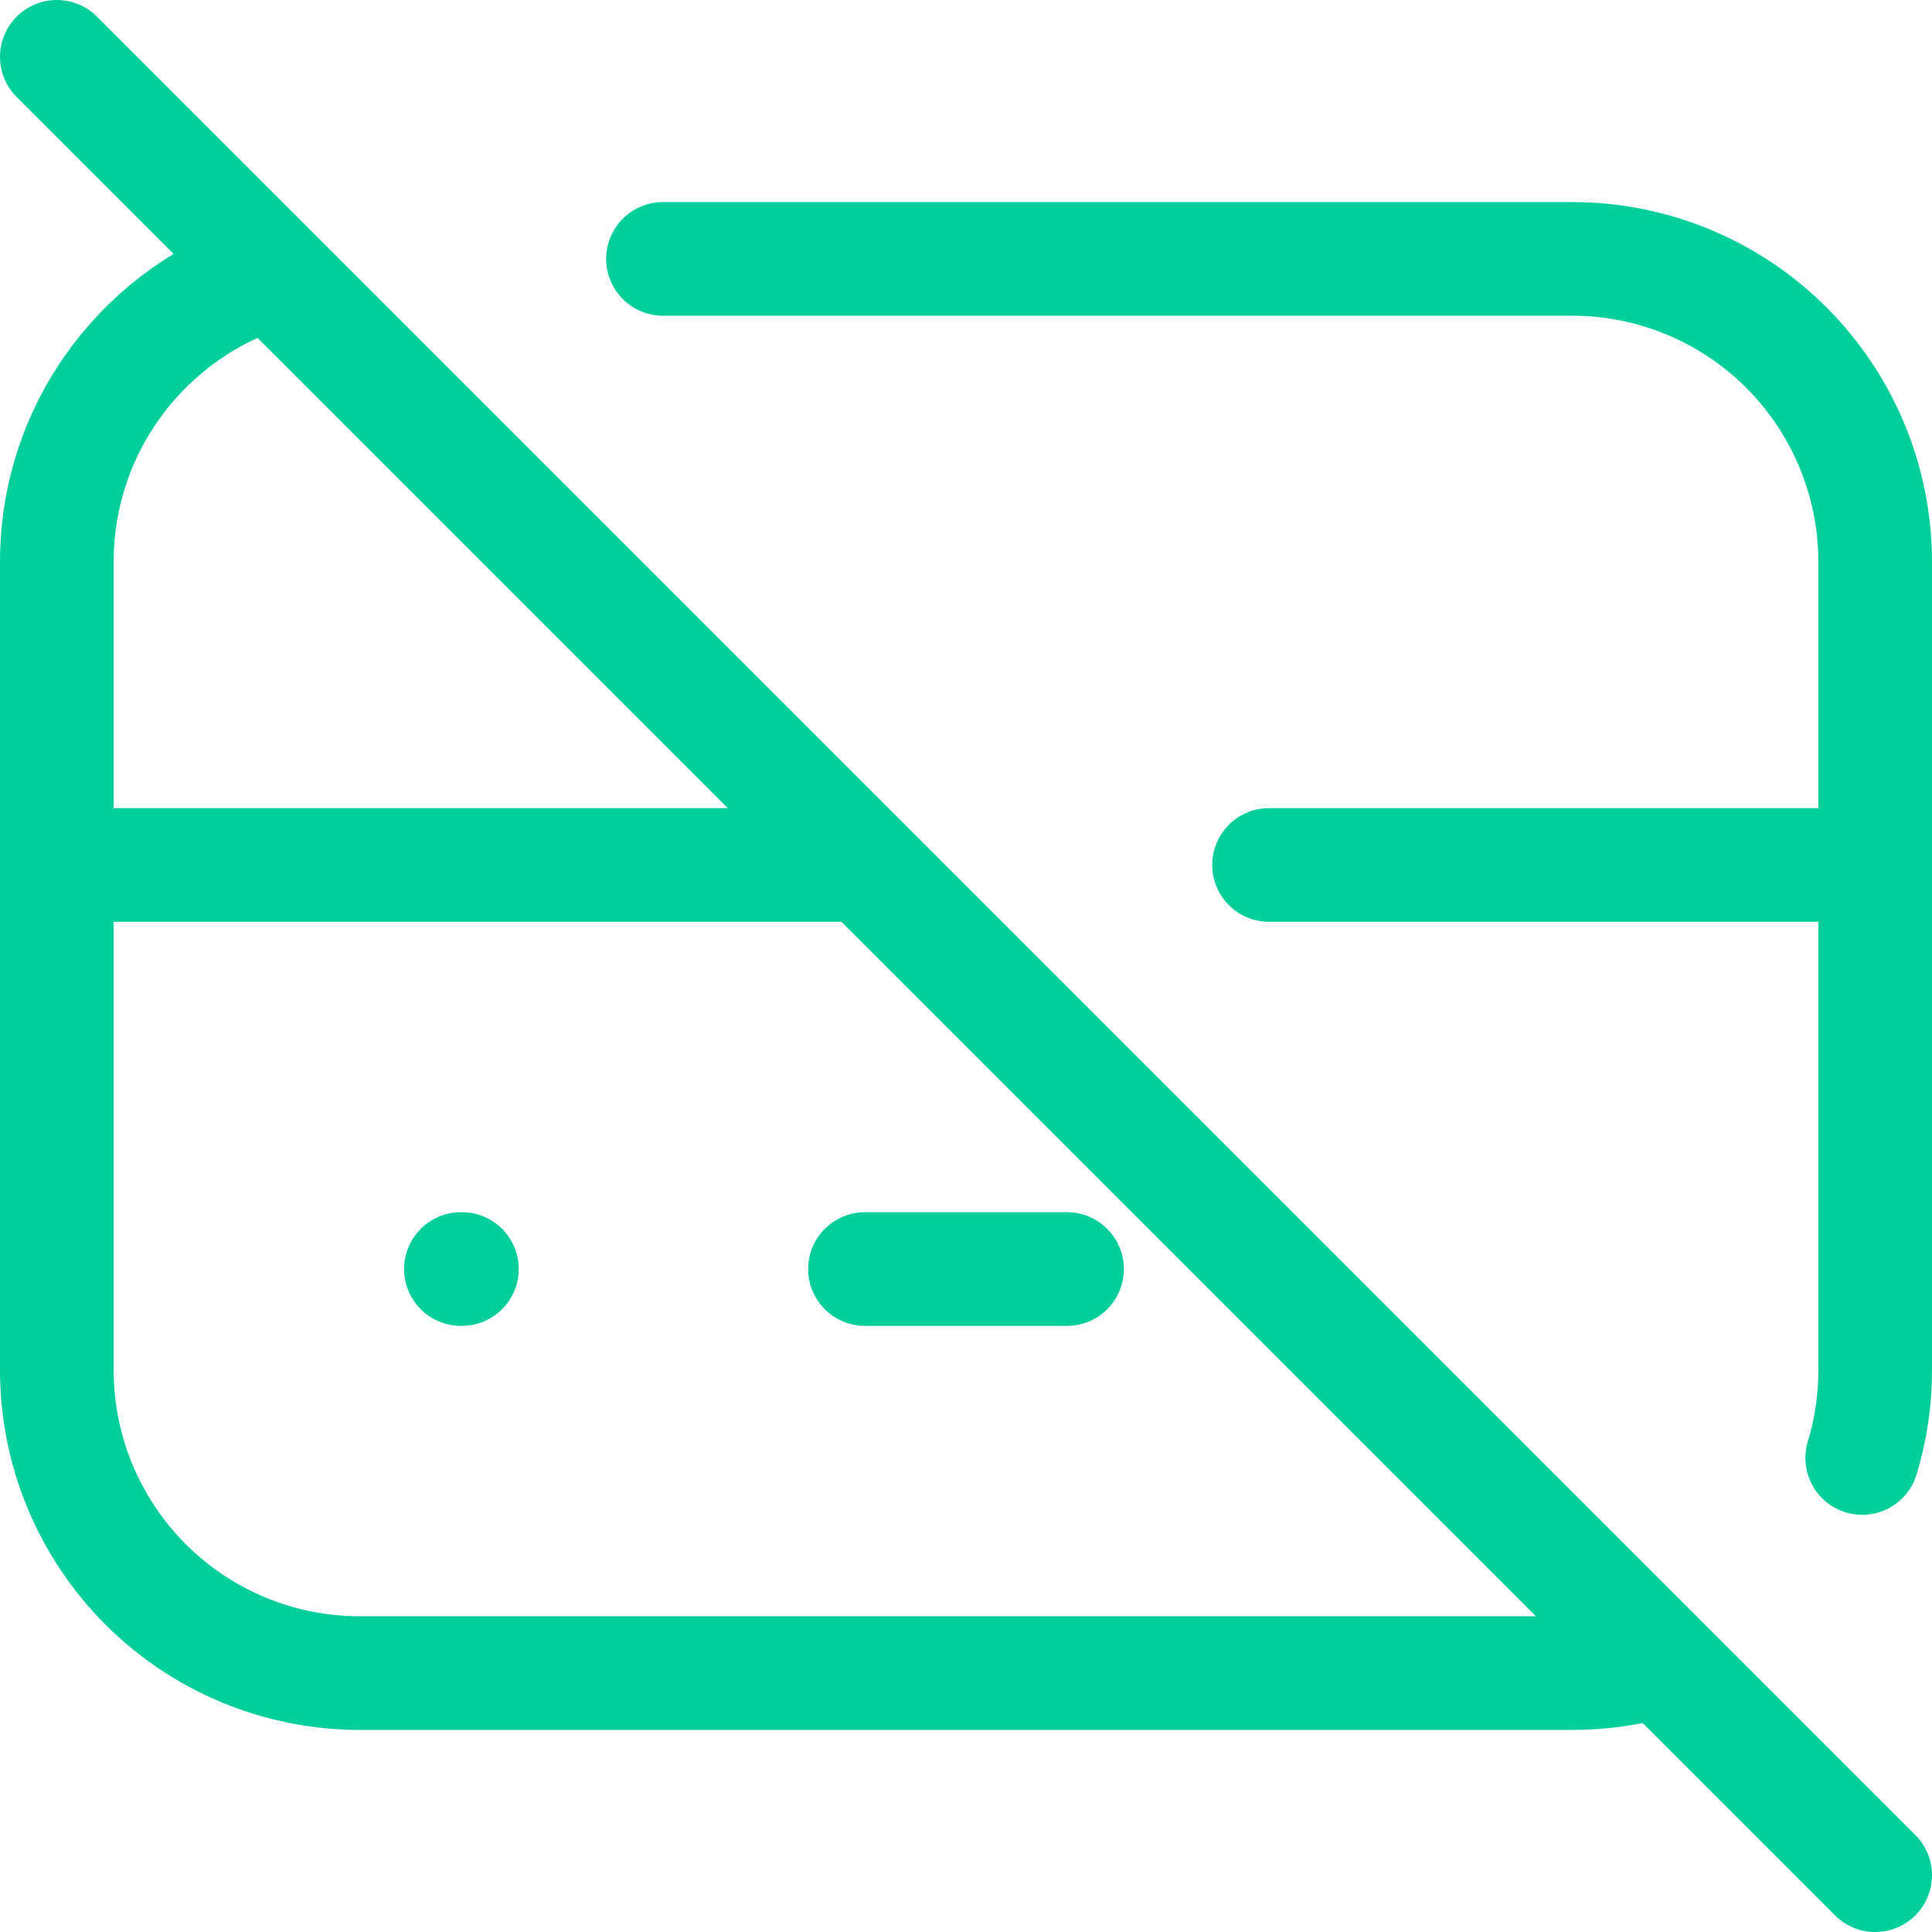
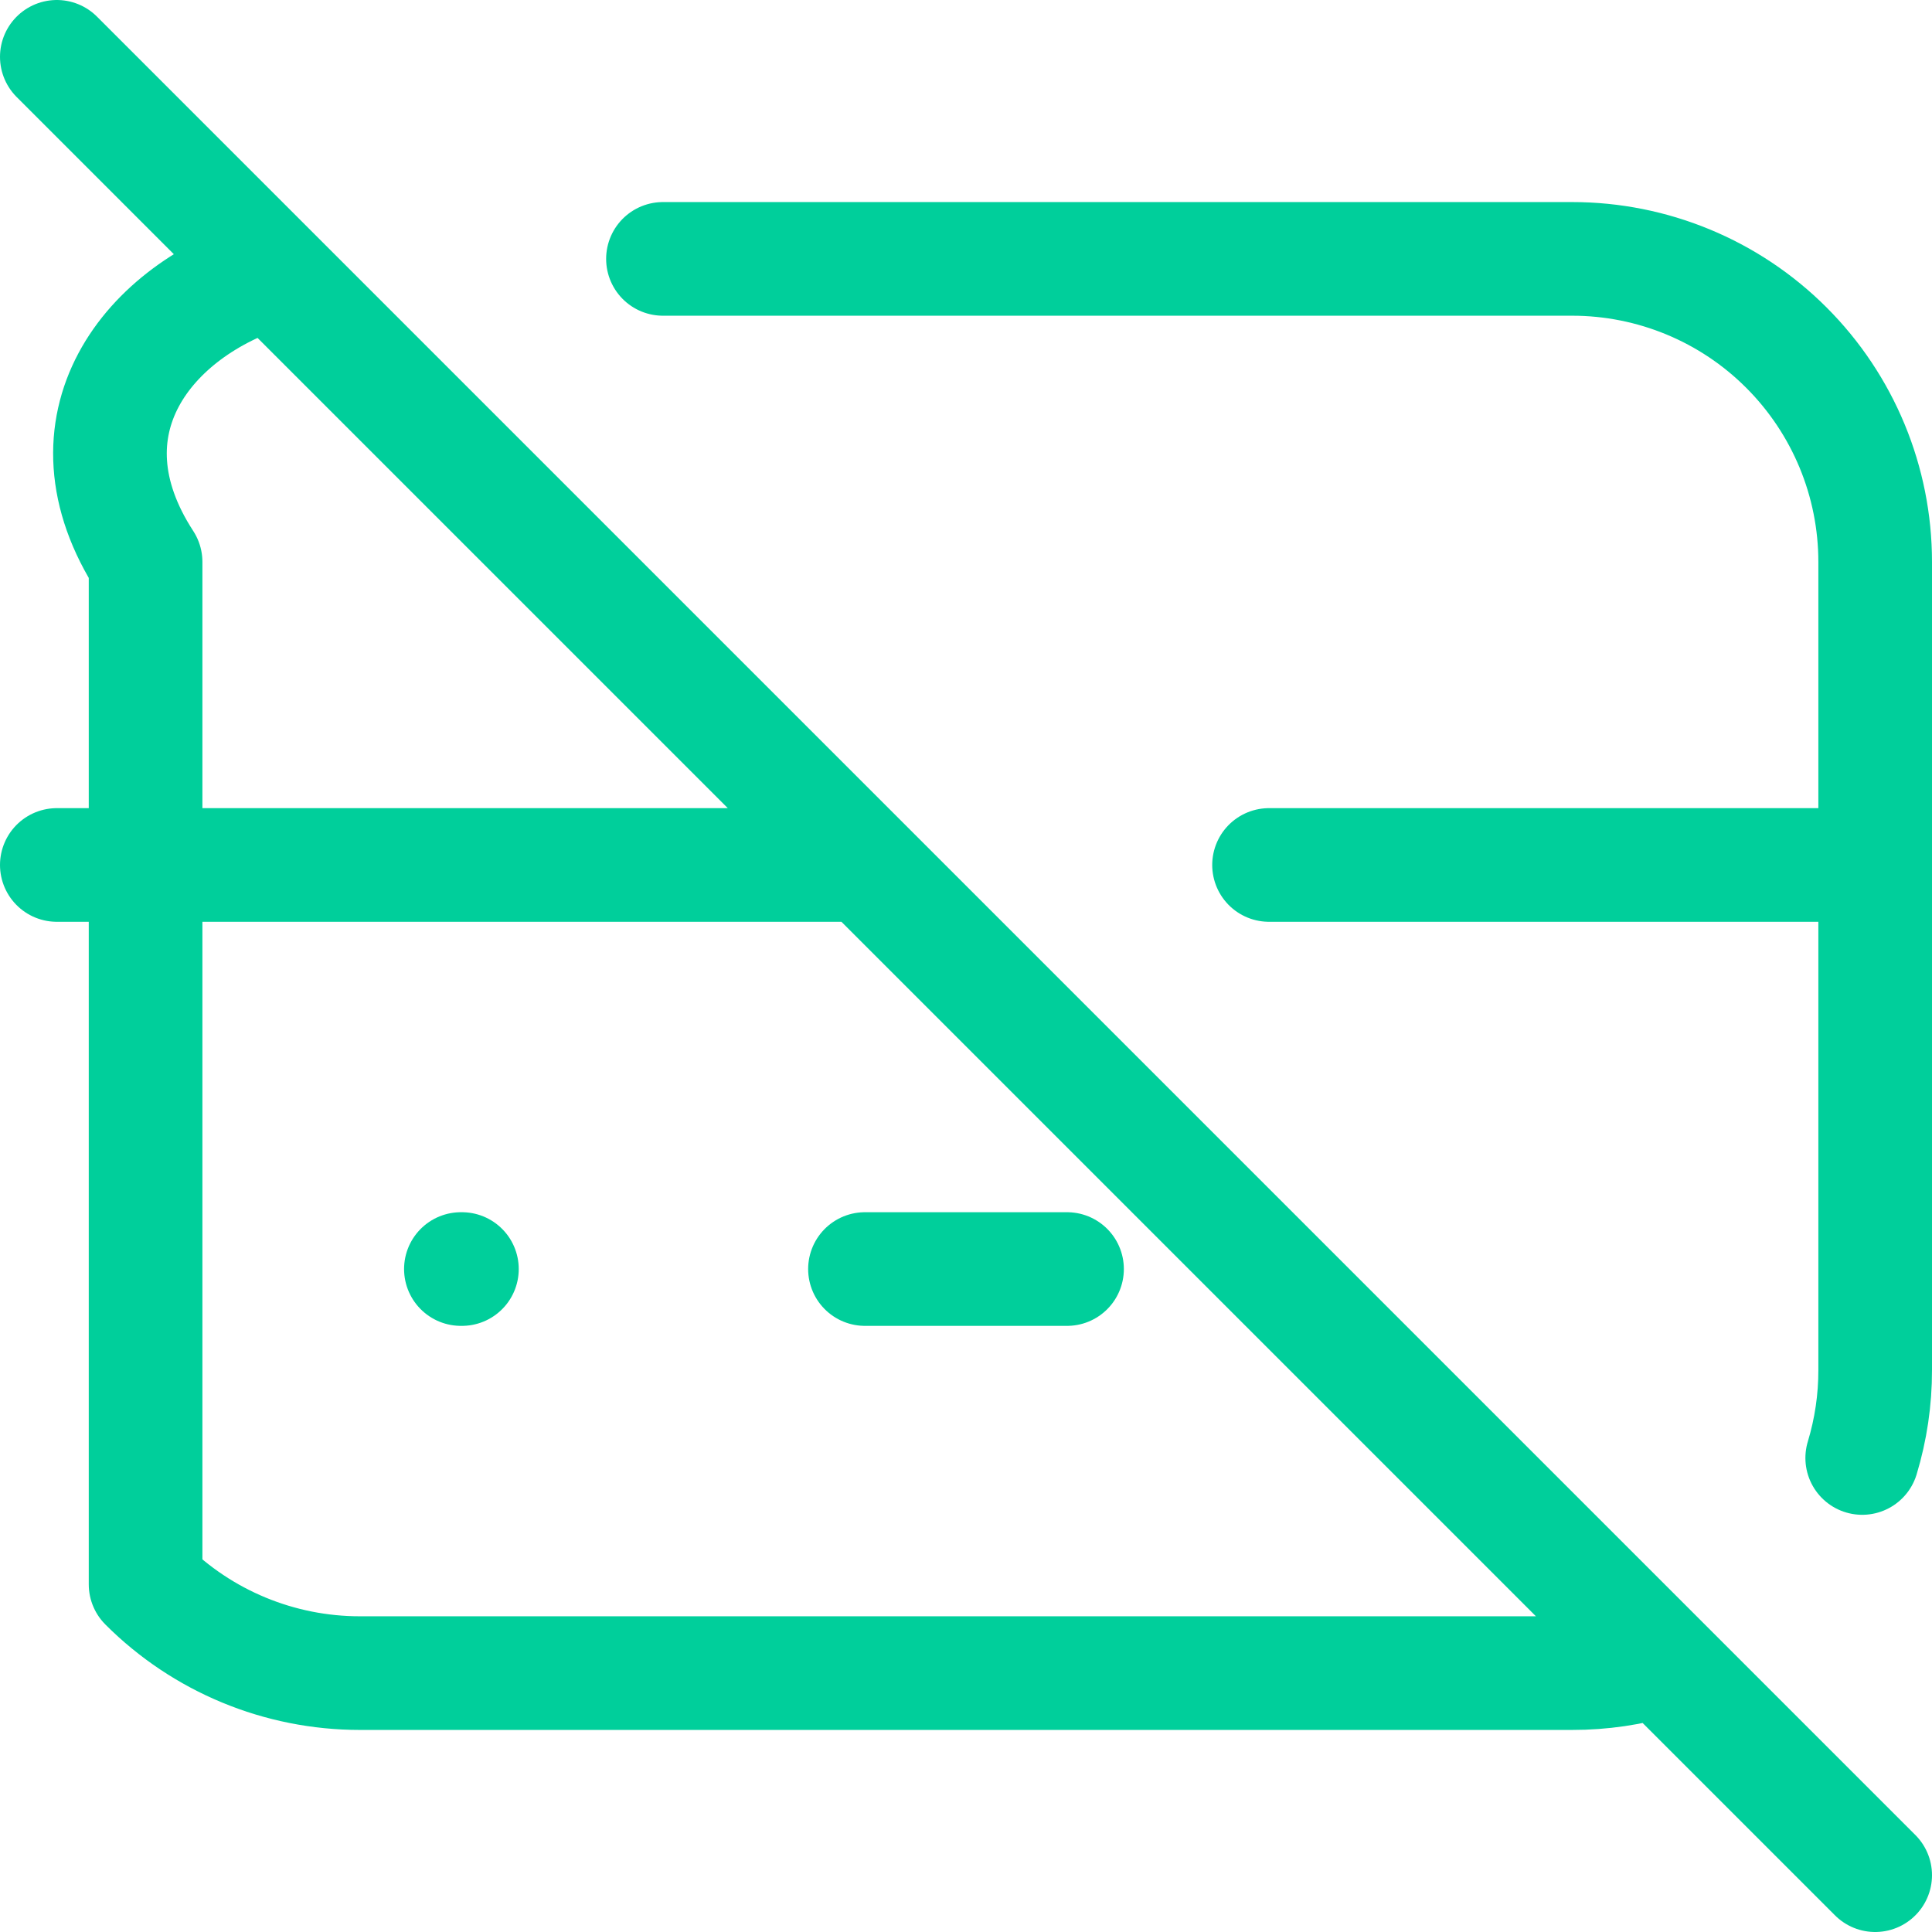
<svg xmlns="http://www.w3.org/2000/svg" width="34" height="34" viewBox="0 0 34 34" fill="none">
-   <path d="M1 1L33 33M11.667 4.556H27.667C29.081 4.556 30.438 5.117 31.438 6.118C32.438 7.118 33 8.474 33 9.889V24.111C33.001 24.635 32.924 25.156 32.772 25.658M29.213 29.217C28.712 29.368 28.191 29.445 27.667 29.444H6.333C4.919 29.444 3.562 28.883 2.562 27.882C1.562 26.882 1 25.526 1 24.111V9.889C1 7.485 2.589 5.453 4.776 4.787M1 15.222H15.222M22.333 15.222H33M8.111 22.333H8.129M15.222 22.333H18.778" stroke="#00CF9B" stroke-width="2" stroke-linecap="round" stroke-linejoin="round" />
+   <path d="M1 1L33 33M11.667 4.556H27.667C29.081 4.556 30.438 5.117 31.438 6.118C32.438 7.118 33 8.474 33 9.889V24.111C33.001 24.635 32.924 25.156 32.772 25.658M29.213 29.217C28.712 29.368 28.191 29.445 27.667 29.444H6.333C4.919 29.444 3.562 28.883 2.562 27.882V9.889C1 7.485 2.589 5.453 4.776 4.787M1 15.222H15.222M22.333 15.222H33M8.111 22.333H8.129M15.222 22.333H18.778" stroke="#00CF9B" stroke-width="2" stroke-linecap="round" stroke-linejoin="round" />
</svg>